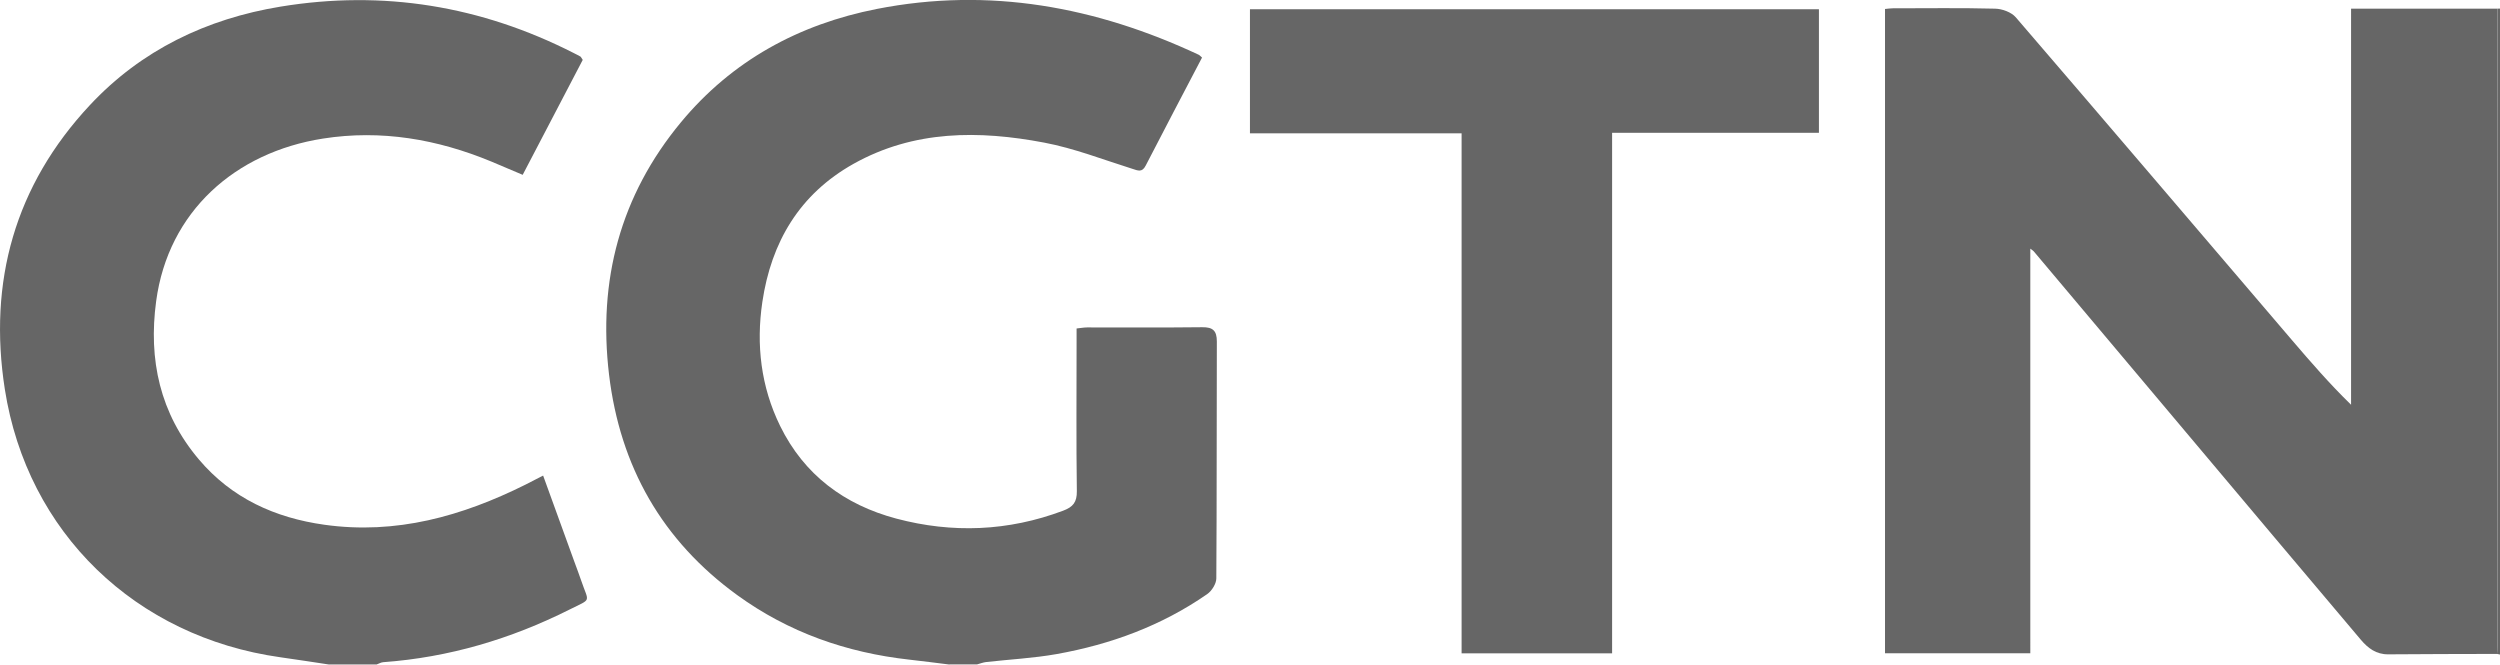
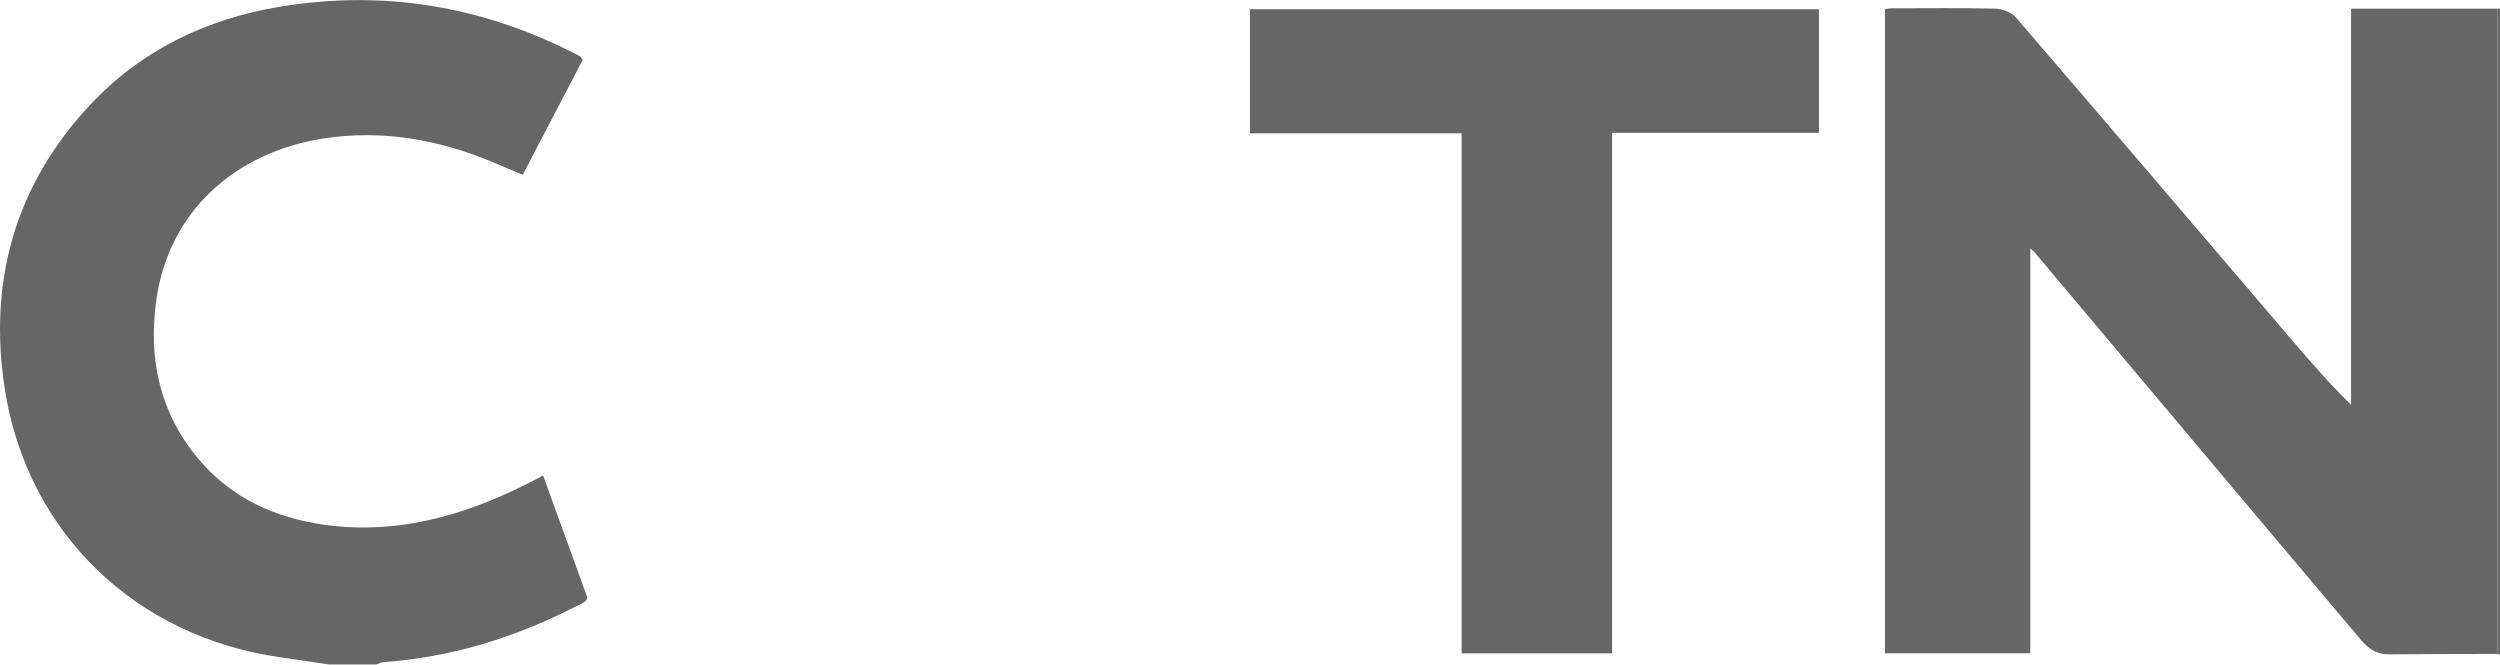
<svg xmlns="http://www.w3.org/2000/svg" id="Layer_1" viewBox="0 0 475.9 126.5">
  <defs>
    <style>.cls-1{fill:#666;}</style>
  </defs>
  <g id="_1OqXj0.tif">
    <g>
-       <path class="cls-1" d="M180.73,126.5c-2.54-.31-5.08-.65-7.63-.93-11.96-1.33-22.98-5.19-32.75-12.28-14.32-10.39-22.31-24.49-24.41-41.96-2.14-17.91,2.11-34.09,13.69-48.06,9.72-11.73,22.45-18.65,37.3-21.57,21.39-4.2,41.72-.42,61.25,8.72,.2,.1,.36,.3,.64,.54-3.58,6.85-7.19,13.69-10.73,20.57-.69,1.34-1.46,.95-2.52,.61-5.58-1.75-11.08-3.91-16.79-4.99-12.43-2.36-24.79-2.4-36.29,4.03-10.3,5.77-15.68,14.91-17.37,26.31-1.2,8.14-.28,16.1,3.38,23.58,4.57,9.33,12.25,15.02,22.12,17.65,10.68,2.84,21.31,2.42,31.75-1.5,1.9-.71,2.65-1.62,2.62-3.74-.13-9.41-.05-18.83-.05-28.24v-2.71c.79-.08,1.4-.2,2-.2,7.3-.01,14.6,.05,21.89-.04,2.06-.03,2.81,.66,2.81,2.72-.05,15.03,0,30.06-.1,45.09,0,1.02-.86,2.38-1.73,2.99-8.66,6.01-18.35,9.58-28.67,11.42-4.43,.79-8.96,1.01-13.44,1.52-.58,.07-1.14,.3-1.72,.45h-5.24Z" />
      <path class="cls-1" d="M62.66,126.5c-3.09-.46-6.18-.95-9.27-1.38C25.81,121.24,5.19,101.41,.92,74.1c-3.2-20.49,1.92-38.82,16.2-54.1C26.9,9.53,39.33,3.57,53.41,1.26c19.54-3.21,38.17-.14,55.81,8.84,.42,.22,.85,.42,1.26,.66,.12,.07,.18,.25,.45,.64-3.72,7.12-7.51,14.38-11.43,21.88-2.07-.88-4-1.71-5.95-2.52-10.31-4.27-20.99-6.12-32.08-4.38-16.7,2.62-29.44,13.88-31.74,30.93-1.51,11.18,.72,21.4,8.14,30.16,6.24,7.37,14.46,11.1,23.88,12.42,13.65,1.92,26.22-1.63,38.29-7.64,1.05-.52,2.08-1.07,3.35-1.72,2.05,5.65,4.01,11.06,5.97,16.46,.43,1.19,.89,2.37,1.29,3.56,1.44,4.27,2.1,3.31-2.27,5.5-11.15,5.59-22.92,9.09-35.41,10-.43,.03-.84,.28-1.26,.43h-9.05Z" />
      <path class="cls-1" d="M475.41,1.65c.16,0,.33-.01,.49-.02V124.6c-.19-.04-.38-.09-.57-.13,.03-.55,.09-1.1,.09-1.66,0-40.39,0-80.78-.01-121.17Z" />
      <path class="cls-1" d="M475.41,1.65c0,40.39,.01,80.78,.01,121.17,0,.55-.06,1.1-.09,1.66-6.9,.02-13.8,.02-20.7,.08-2.3,.02-3.86-1.17-5.24-2.8-5.56-6.6-11.13-13.18-16.69-19.78-15.19-18.04-30.37-36.09-45.56-54.14-.1-.12-.25-.2-.65-.51V124.35h-27.66V1.71c.55-.05,1.01-.13,1.46-.13,6.5,0,13.01-.1,19.51,.07,1.34,.03,3.09,.67,3.93,1.65,17.55,20.4,35,40.88,52.48,61.34,3.59,4.2,7.2,8.37,11.34,12.41V1.65h27.85Z" />
      <path class="cls-1" d="M237.94,25.38V1.76h108.31V25.28h-39.37V124.37h-28.65V25.38h-40.29Z" />
    </g>
  </g>
</svg>